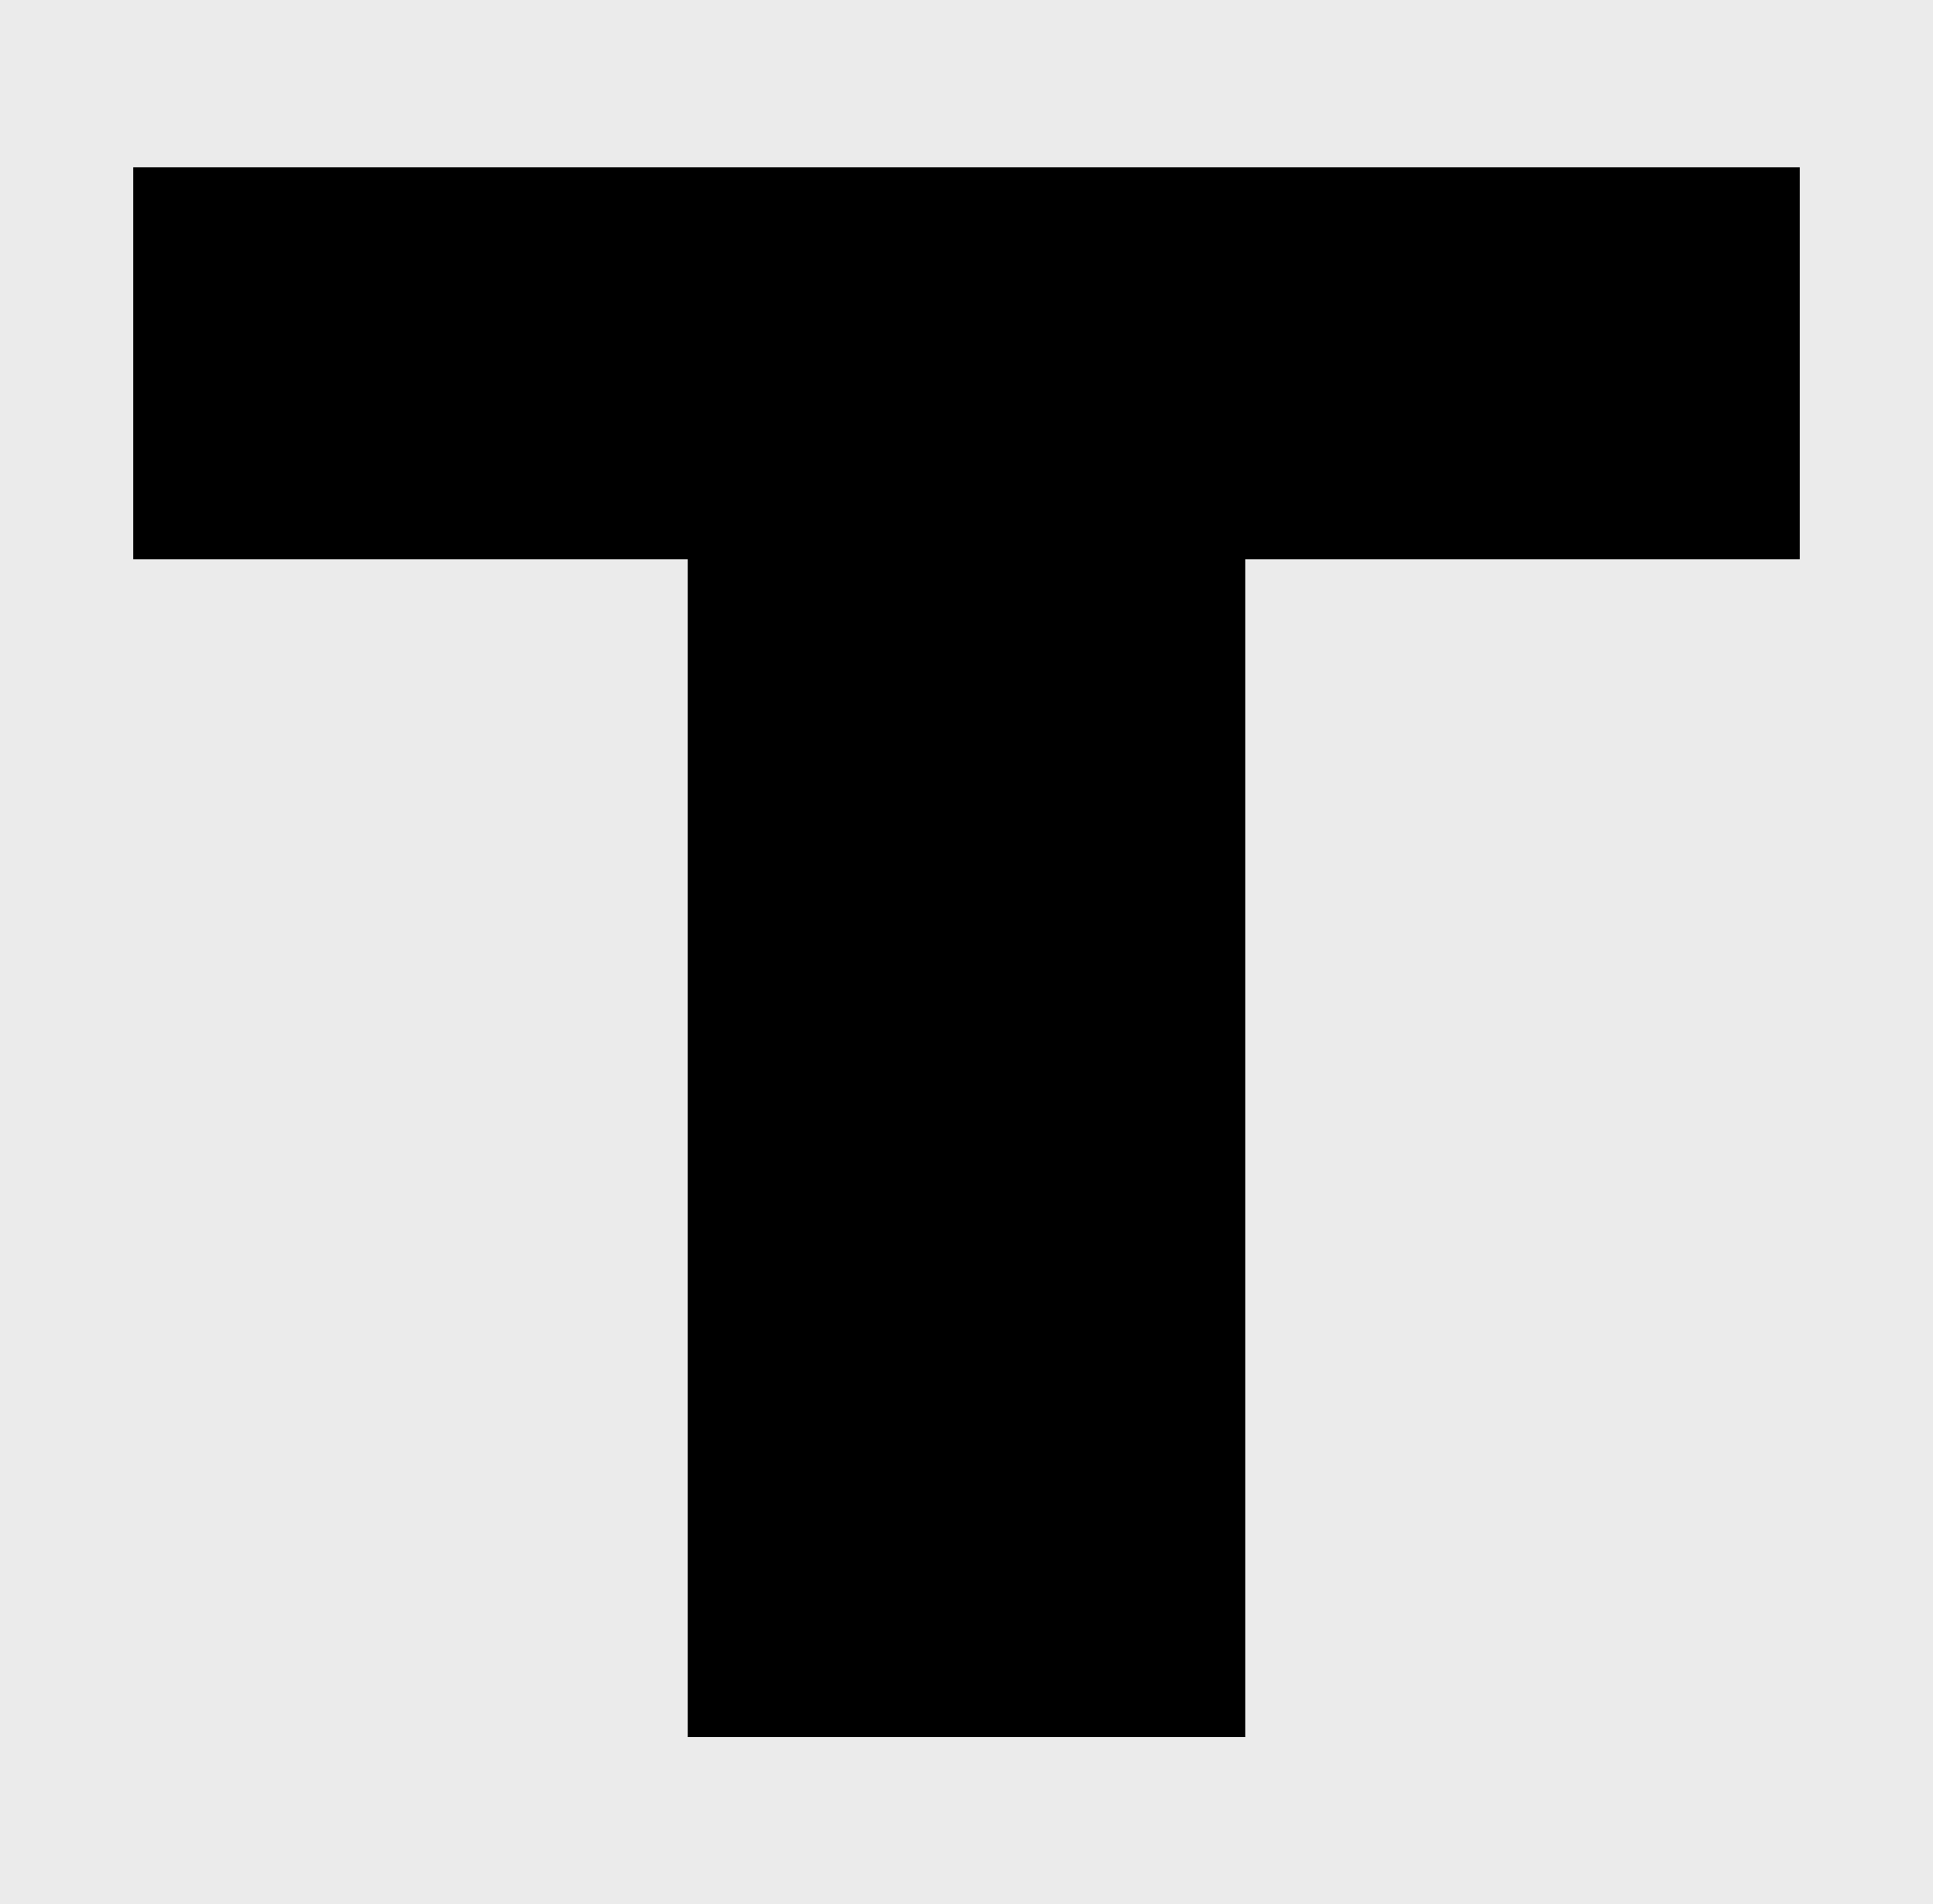
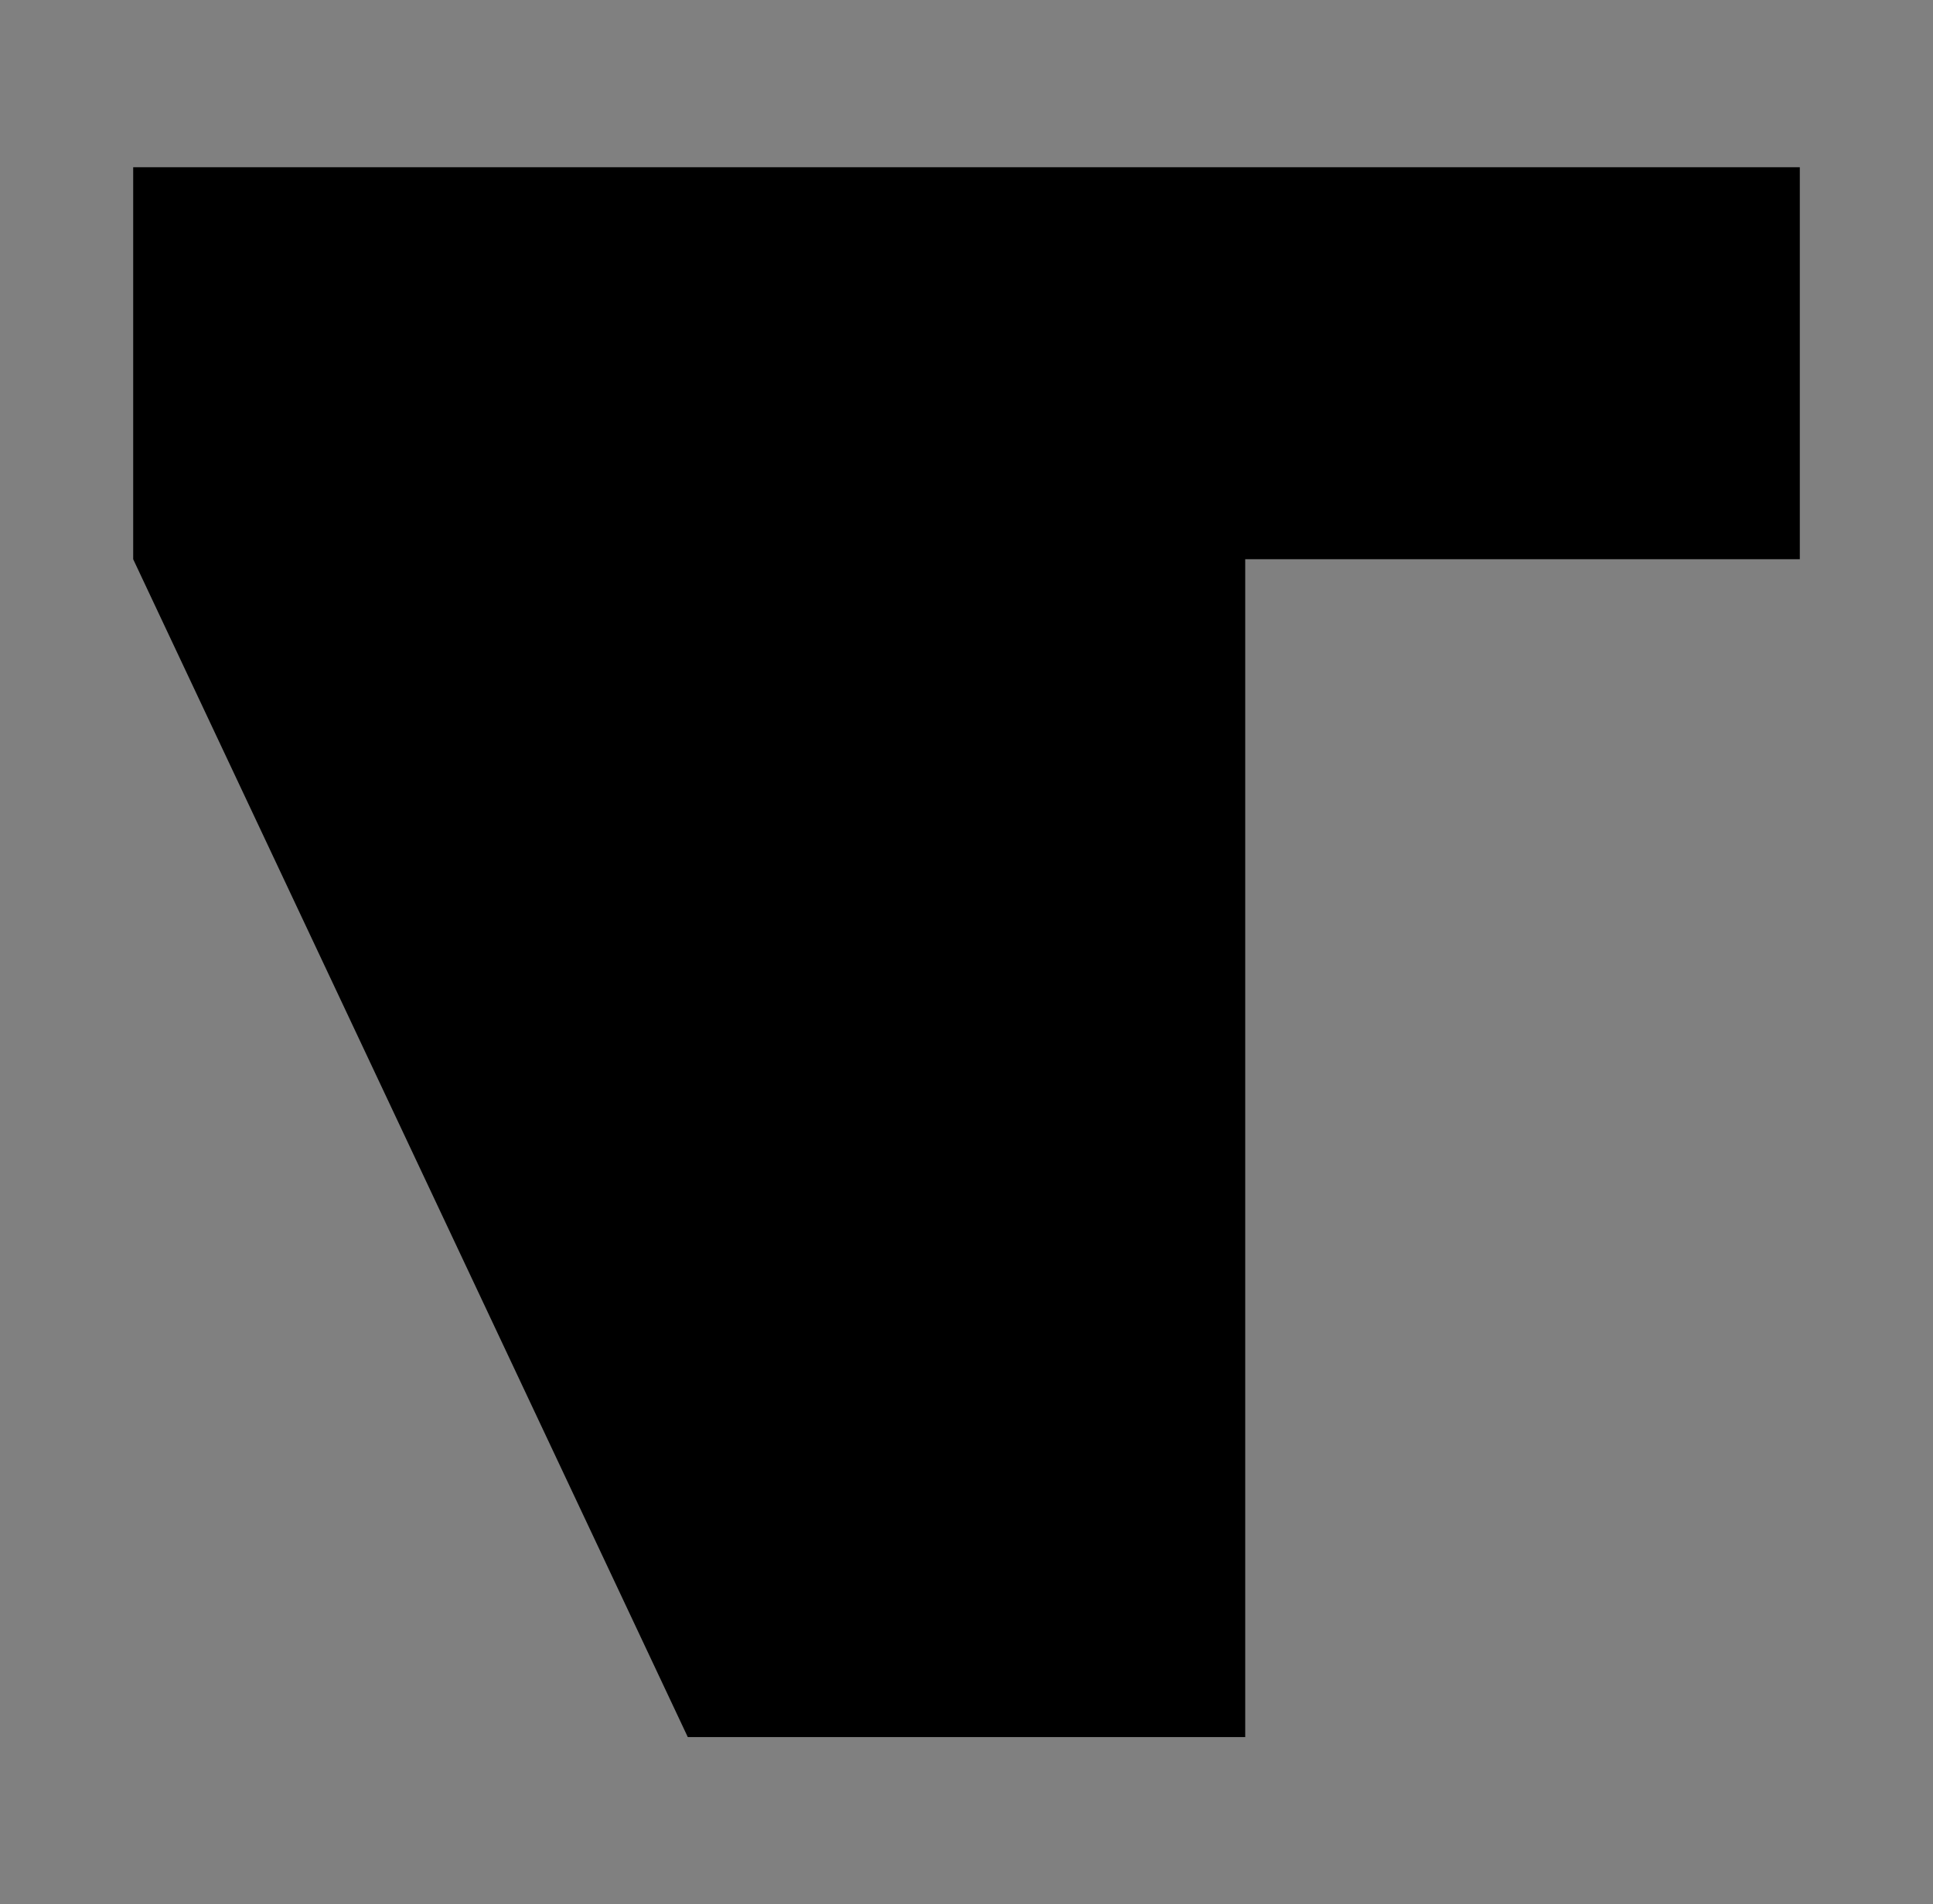
<svg xmlns="http://www.w3.org/2000/svg" width="410" height="404" viewBox="0 0 410 404" version="1.1" xml:space="preserve" style="fill-rule:evenodd;clip-rule:evenodd;stroke-linejoin:round;stroke-miterlimit:2;">
  <rect x="0" y="0" width="410" height="404" fill="#808080" stroke="none" />
  <g transform="matrix(1.002,0,0,1,-0.467,0.358)">
    <g id="Layer1">
-       <rect x="0.466" y="-0.358" width="409.264" height="404.105" style="fill:rgb(235,235,235);" />
-     </g>
+       </g>
  </g>
  <g transform="matrix(603.246,-2.0679e-17,-1.44745e-17,426.419,28.249,368.517)">
-     <path d="M0.391,-0.586L0.391,-0L0.195,-0L0.195,-0.586L0,-0.586L0,-0.781L0.586,-0.781L0.586,-0.586L0.391,-0.586Z" style="fill-rule:nonzero;" />
+     <path d="M0.391,-0.586L0.391,-0L0.195,-0L0,-0.586L0,-0.781L0.586,-0.781L0.586,-0.586L0.391,-0.586Z" style="fill-rule:nonzero;" />
  </g>
</svg>